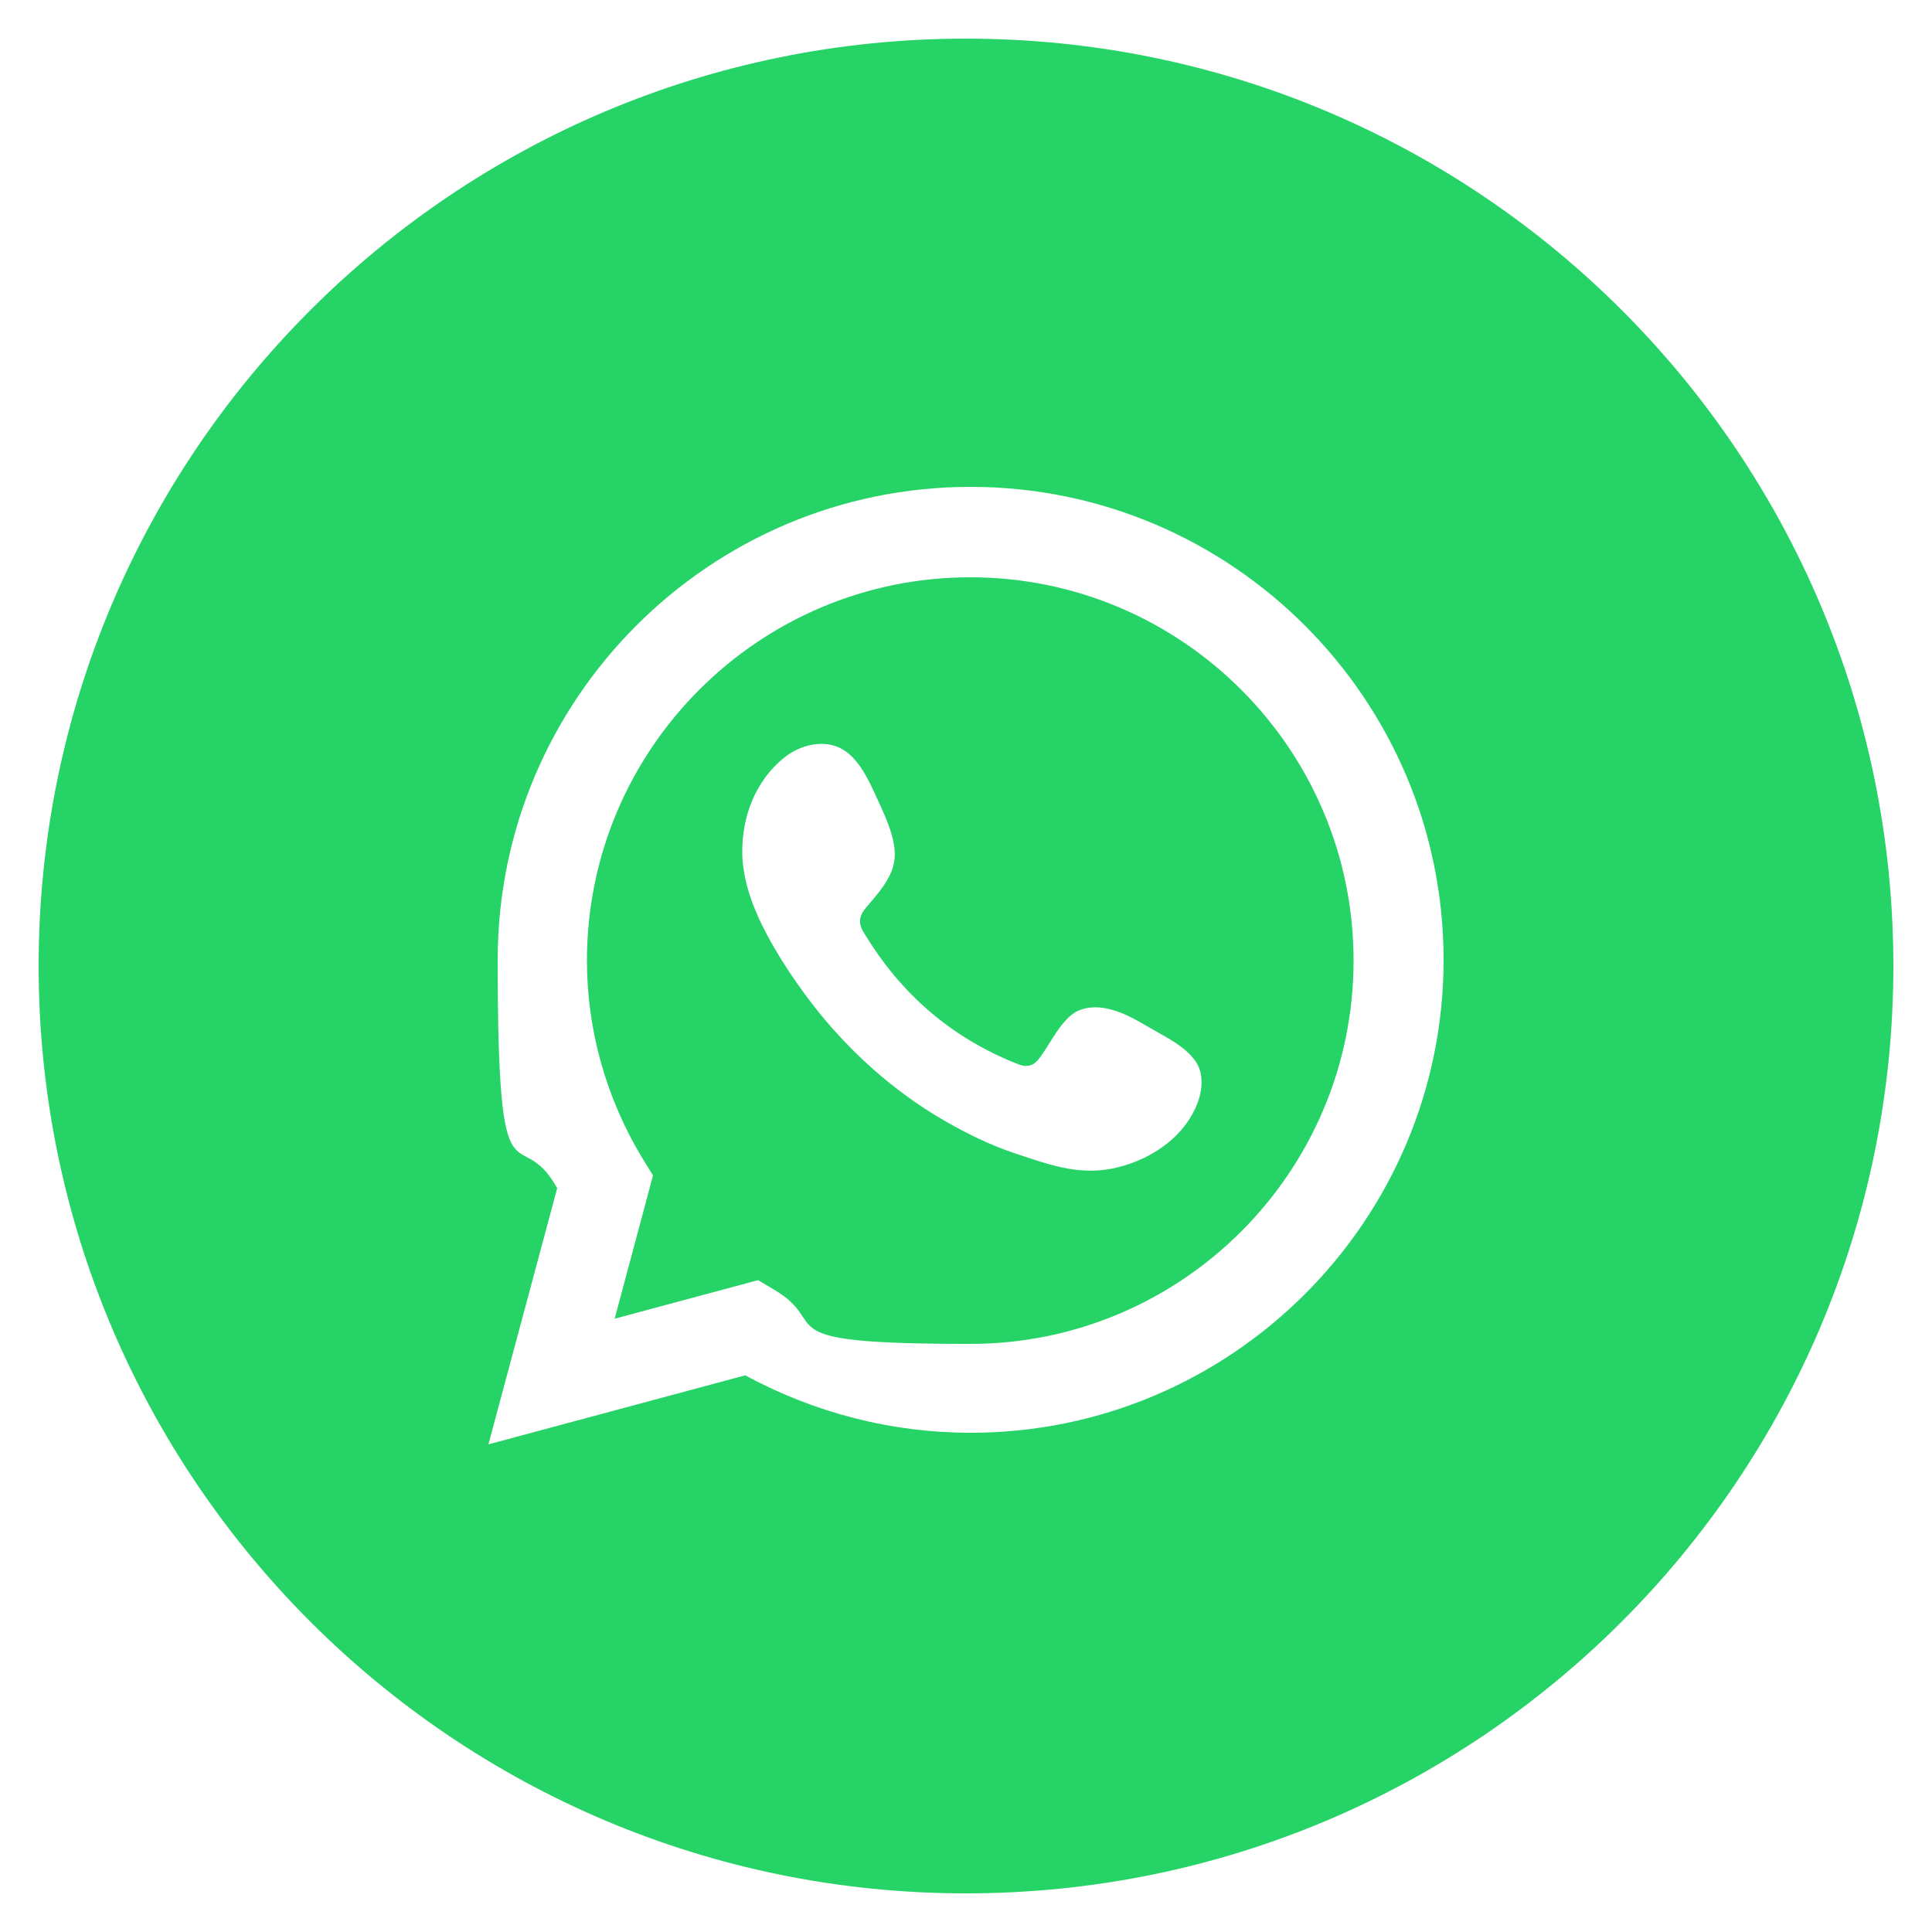
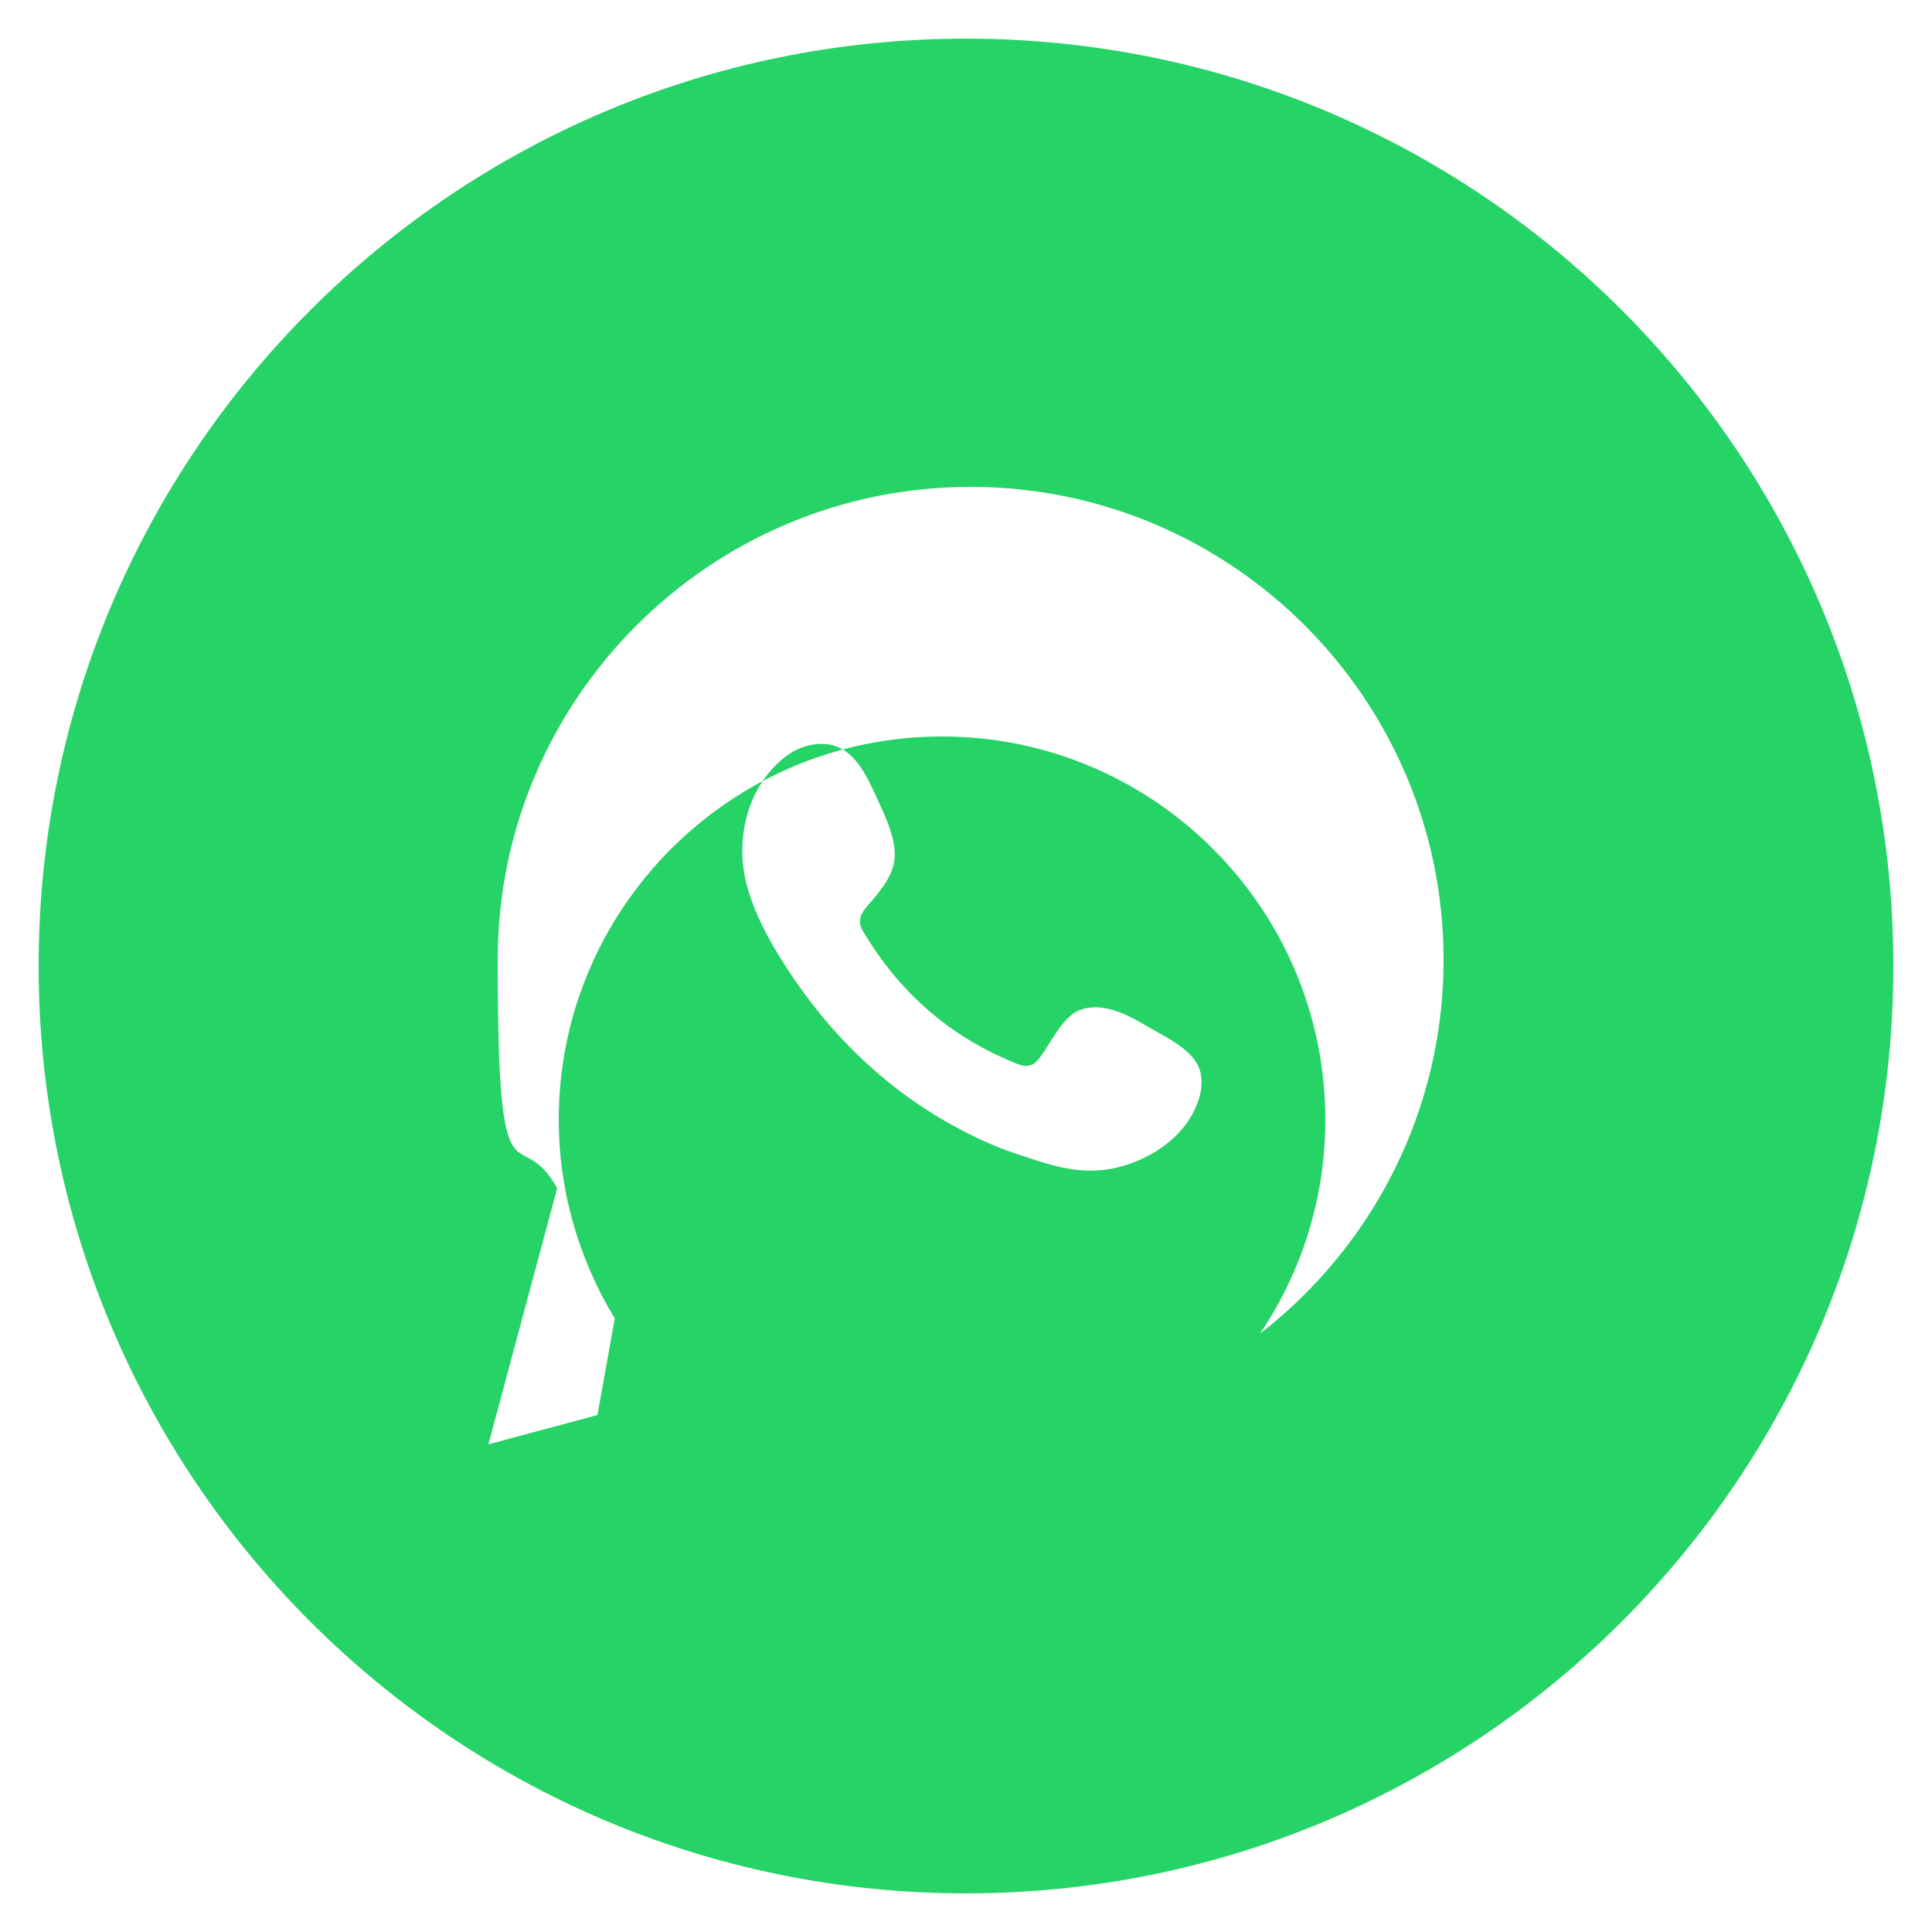
<svg xmlns="http://www.w3.org/2000/svg" id="Capa_1" version="1.1" viewBox="0 0 500 500">
  <defs>
    <style>
      .st0 {
        fill: #25d366;
      }
    </style>
  </defs>
-   <path class="st0" d="M490,250c0,132.5-107.5,240-240,240S10,382.5,10,250,117.4,10,250,10s240,107.4,240,240ZM193,356c17.9,9.7,37.9,14.8,58.2,14.8,67.5,0,122.4-54.9,122.4-122.4s-54.9-122.4-122.4-122.4-122.4,54.9-122.4,122.4,5.3,41,15.4,59.1l-17.8,66.3,66.6-17.9h0ZM159.1,341.2l9.9-37-2.6-4.2c-9.5-15.6-14.5-33.4-14.5-51.4,0-54.7,44.5-99.2,99.2-99.2s99.2,44.5,99.2,99.2-44.5,99.2-99.2,99.2-35.3-4.9-50.7-14l-4.2-2.5-37.2,10h0ZM296.7,265.5c-5-3-11.6-6.4-17.5-4-4.5,1.9-7.5,9-10.4,12.6-1.5,1.9-3.3,2.2-5.6,1.2-17.1-6.8-30.2-18.2-39.6-33.9-1.6-2.4-1.3-4.4.6-6.6,2.9-3.4,6.4-7.2,7.2-11.7.8-4.5-1.4-9.8-3.2-13.8-2.4-5.1-5.1-12.5-10.2-15.4-4.7-2.7-11-1.2-15.2,2.3-7.3,5.9-10.8,15.2-10.7,24.4,0,2.6.4,5.2,1,7.8,1.5,6.1,4.3,11.8,7.4,17.1,2.4,4.1,5,8,7.8,11.8,9.1,12.4,20.5,23.2,33.7,31.3,6.6,4,13.7,7.6,21,10,8.2,2.7,15.6,5.5,24.5,3.9,9.3-1.8,18.5-7.5,22.2-16.5,1.1-2.6,1.6-5.6,1-8.4-1.3-5.8-9.1-9.2-13.8-12h0Z" />
+   <path class="st0" d="M490,250c0,132.5-107.5,240-240,240S10,382.5,10,250,117.4,10,250,10s240,107.4,240,240ZM193,356c17.9,9.7,37.9,14.8,58.2,14.8,67.5,0,122.4-54.9,122.4-122.4s-54.9-122.4-122.4-122.4-122.4,54.9-122.4,122.4,5.3,41,15.4,59.1l-17.8,66.3,66.6-17.9h0ZM159.1,341.2c-9.5-15.6-14.5-33.4-14.5-51.4,0-54.7,44.5-99.2,99.2-99.2s99.2,44.5,99.2,99.2-44.5,99.2-99.2,99.2-35.3-4.9-50.7-14l-4.2-2.5-37.2,10h0ZM296.7,265.5c-5-3-11.6-6.4-17.5-4-4.5,1.9-7.5,9-10.4,12.6-1.5,1.9-3.3,2.2-5.6,1.2-17.1-6.8-30.2-18.2-39.6-33.9-1.6-2.4-1.3-4.4.6-6.6,2.9-3.4,6.4-7.2,7.2-11.7.8-4.5-1.4-9.8-3.2-13.8-2.4-5.1-5.1-12.5-10.2-15.4-4.7-2.7-11-1.2-15.2,2.3-7.3,5.9-10.8,15.2-10.7,24.4,0,2.6.4,5.2,1,7.8,1.5,6.1,4.3,11.8,7.4,17.1,2.4,4.1,5,8,7.8,11.8,9.1,12.4,20.5,23.2,33.7,31.3,6.6,4,13.7,7.6,21,10,8.2,2.7,15.6,5.5,24.5,3.9,9.3-1.8,18.5-7.5,22.2-16.5,1.1-2.6,1.6-5.6,1-8.4-1.3-5.8-9.1-9.2-13.8-12h0Z" />
</svg>